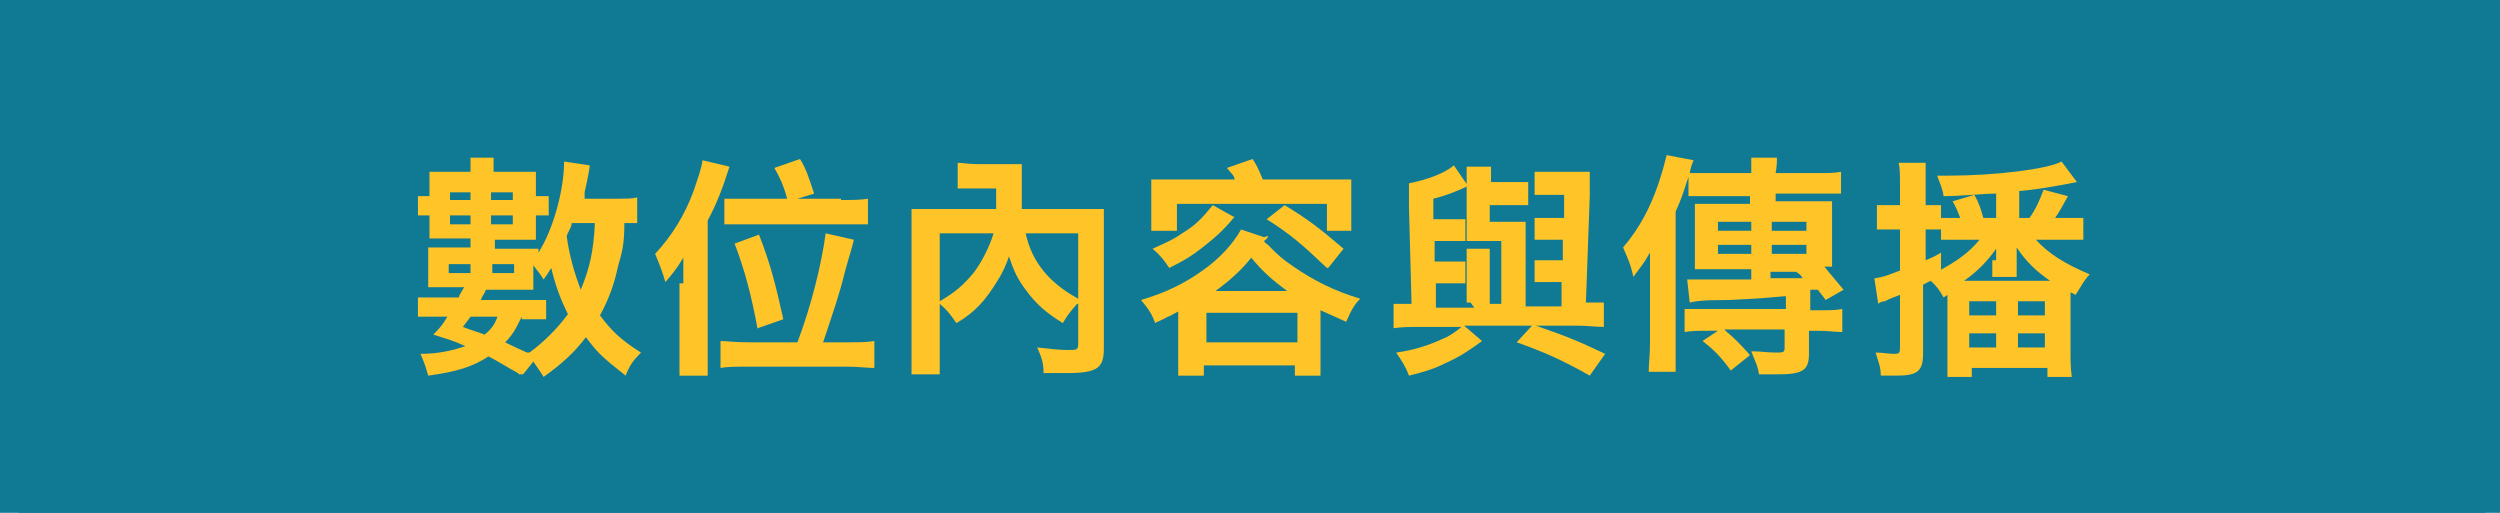
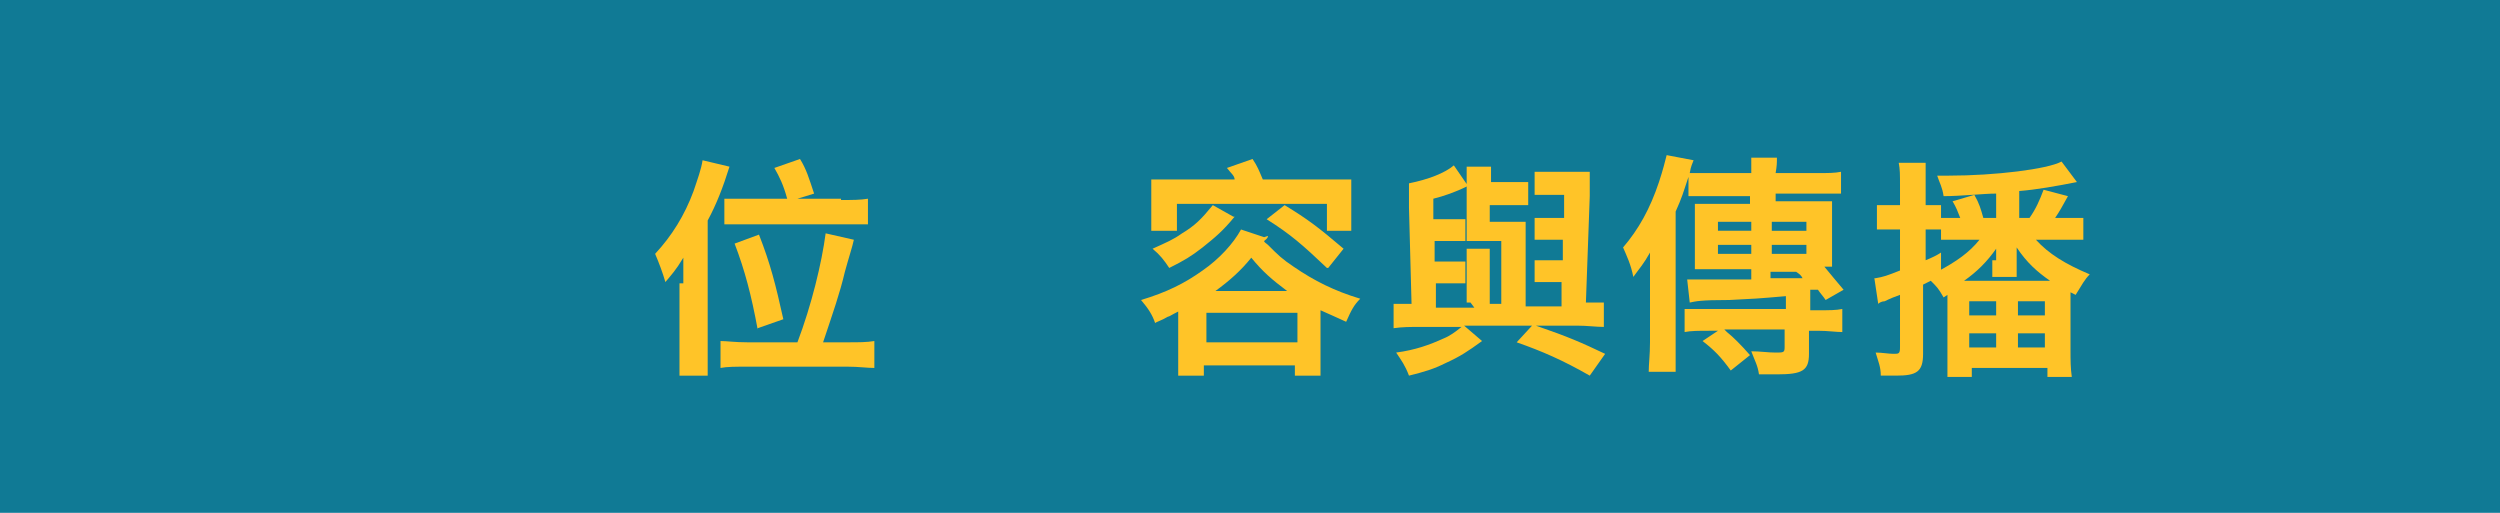
<svg xmlns="http://www.w3.org/2000/svg" id="_图层_1" data-name=" 图层 1" version="1.1" viewBox="0 0 195 40">
  <defs>
    <style>
      .cls-1 {
        fill: #107a95;
      }

      .cls-1, .cls-2 {
        stroke-width: 0px;
      }

      .cls-2 {
        fill: #ffc428;
      }
    </style>
  </defs>
  <rect class="cls-1" x="-7" y="-9" width="211" height="64" />
-   <rect class="cls-1" x="-.1" y=".4" width="195.4" height="40" rx="3" ry="3" />
  <g>
-     <path class="cls-2" d="M40.4,29.1c-1.1-.6-1.5-.9-2.3-1.3-1.2.8-2.5,1.2-4.7,1.5-.2-.7-.3-1-.6-1.7,1.5,0,2.6-.3,3.5-.6-1.1-.5-1.3-.5-2.5-.9.6-.6.8-.9,1.1-1.4h-2.3v-1.5h3.2c0-.2.2-.4.4-.8h-2.8v-3.1h3.3v-.7h-3.2v-1.8h-.9v-1.5h.9v-1.9h3.2v-1.1h1.8v1.1h3.3v1.9h1v1.5h-1v1.9h-3.2v.7h3.4v.3c1.1-1.7,2-4.8,2-7.1l2,.3c0,.1-.1.8-.4,2.1,0,.2,0,.3,0,.5h2.4c.8,0,1.3,0,1.7-.1v2h-1c0,1.8-.2,2.3-.5,3.4-.3,1.4-.7,2.5-1.4,3.8.9,1.2,1.6,1.9,3.2,2.9-.6.6-.9,1-1.2,1.8-1.9-1.5-2.2-1.8-3.1-3-.9,1.2-1.9,2.1-3.3,3.1-.3-.5-.4-.6-.8-1.2l-.8,1h-.3ZM35,20.6v.7h1.7v-.7h-1.7ZM36.7,15.6v-.6h-1.6v.6h1.6ZM35.1,17.5h1.6v-.7h-1.6v.7ZM36.7,24.7c-.2.3-.3.4-.6.8.8.3.9.3,1.7.6.5-.4.8-.8,1-1.4h-2.2,0ZM40.7,24.7c-.5,1-.7,1.4-1.3,2,.4.2.6.3,1.7.8h.2c1.1-.8,2.2-1.9,3-3-.6-1.2-1-2.3-1.3-3.6-.2.3-.3.5-.6.9-.3-.5-.5-.7-.8-1.1v1.9h-3.7c-.1.3-.3.5-.4.8h5.1v1.5h-1.9v-.2ZM40,15h-1.7v.6h1.7v-.6ZM38.3,16.8v.7h1.7v-.7h-1.7ZM40.1,21.3v-.7h-1.7v.7h1.7ZM44.6,17.3c0,.4-.2.6-.4,1.1.2,1.5.6,2.9,1.1,4.2.7-1.7,1-3,1.1-5.2h-1.8,0Z" />
    <path class="cls-2" d="M53.3,22.1v-2c-.6,1-.9,1.3-1.4,1.9-.2-.7-.5-1.5-.8-2.2,1.3-1.4,2.3-3,3-4.9.3-.9.6-1.7.7-2.4l2.1.5c-.5,1.6-1,2.9-1.7,4.2v10c0,.8,0,1.4,0,2.1h-2.2c0-.7,0-1.2,0-2.1v-5.1h.1ZM66.1,26.7c.9,0,1.5,0,2.1-.1v2.1c-.6,0-1.2-.1-2.1-.1h-7.8c-.9,0-1.6,0-2.1.1v-2.1c.5,0,1.1.1,2.1.1h3.9c1.1-2.9,1.9-6.2,2.2-8.5l2.2.5c-.1.5-.4,1.4-.7,2.5-.4,1.7-.9,3.1-1.7,5.5h2-.1ZM65.6,15.6c.9,0,1.5,0,2.1-.1v2h-11.2v-2h4.9c-.3-1.1-.6-1.7-1-2.4l2-.7c.5.8.7,1.5,1.1,2.7l-1.3.4h3.6-.2ZM59.1,25.7c-.5-2.7-1-4.6-1.8-6.7l1.9-.7c.9,2.3,1.3,3.9,1.9,6.6l-2,.7h0Z" />
-     <path class="cls-2" d="M84.1,23.6c-.6.7-.8.9-1.2,1.6-1.3-.8-2.1-1.5-2.9-2.6-.6-.8-.9-1.4-1.3-2.6-.2.6-.5,1.3-.9,1.9-.9,1.5-1.8,2.5-3.2,3.3-.5-.7-.7-1-1.3-1.5v3.3c0,1,0,1.6,0,2.2h-2.2c0-.7,0-1.4,0-2.2v-10.7h6.6v-1.6h-3v-2c.4,0,.8.1,1.5.1h3.5v3.5h6.4v10.9c0,1.5-.5,1.9-2.9,1.9s-.9,0-1.8,0c0-.9-.2-1.3-.5-2,.9.1,1.7.2,2.4.2s.8,0,.8-.5v-3.1h-.2ZM73.3,23.5c1.2-.7,1.9-1.3,2.7-2.3.6-.8,1.2-2,1.5-3h-4.2v5.3ZM80,18.2c.5,2.3,1.9,3.9,4.1,5.1v-5.1h-4.1Z" />
    <path class="cls-2" d="M98.9,18.4c0,.2-.2.3-.3.4,0,.1.2.2.3.3.8.8,1.1,1.1,2,1.7,1.6,1.1,3.2,1.9,5.2,2.5-.5.5-.7.9-1.1,1.8-.9-.4-1.3-.6-2-.9v3.3c0,.8,0,1.2,0,1.8h-2v-.8h-7.1v.8h-2c0-.6,0-1.1,0-1.8v-3.2c-.6.3-.7.4-.8.4-.5.3-.9.4-1,.5-.2-.6-.5-1.1-1.1-1.8,2-.6,3.4-1.3,4.8-2.3,1.3-.9,2.4-2.1,3-3.2l1.8.6h0ZM96.3,14c0-.3-.3-.5-.6-.9l2-.7c.4.6.5.9.8,1.6h6.9v4h-1.9v-2.1h-11.7v2.1h-2v-4h2s4.5,0,4.5,0ZM96.3,16.9c-.9,1.1-1.5,1.6-2.5,2.4-.9.7-1.4,1-2.6,1.6-.4-.6-.7-1-1.3-1.5,1.1-.5,1.6-.7,2.3-1.2,1-.6,1.5-1.1,2.4-2.2l1.6.9h0ZM94.1,26.7h7.1v-2.3h-7.1v2.3ZM100.4,22.7c-1.2-.9-1.9-1.5-2.8-2.6-.8,1-1.7,1.8-2.8,2.6h5.6ZM103.5,20.9c-1.9-1.8-2.8-2.6-4.7-3.8l1.4-1.1c1.8,1.1,2.6,1.7,4.6,3.4l-1.2,1.5h-.1Z" />
    <path class="cls-2" d="M114.4,23.6v-4.2h1.8v4.3h.9v-4.9c0,0-1.4,0-1.4,0h-1.3v-4.5c0,0,0-.2,0-.3v-1h1.9c0,.3,0,.6,0,1.2h2.9v1.8h-3v1.3h2.8c0,.4,0,.9,0,1.5v5.1h2.8v-1.9h-2.1v-1.7h2.2v-1.6h-2.2v-1.7h2.3v-1.8h-2.3v-1.8h4.3c0,.5,0,1,0,1.9l-.3,8.3h1.4v1.9c-.6,0-1.3-.1-2.1-.1h-3.2c2.6.9,3.5,1.3,5.4,2.2l-1.2,1.7c-2.1-1.2-3.7-1.9-5.7-2.6l1.2-1.3h-5.3l1.4,1.2c-1.1.8-1.7,1.2-2.8,1.7-1,.5-1.7.7-2.9,1-.3-.8-.6-1.2-1-1.8,1.5-.2,2.6-.6,3.7-1.1.5-.2.9-.5,1.4-.9h-3.2c-.8,0-1.4,0-2.1.1v-1.9h1.4l-.2-7.5c0-.8,0-1.4,0-1.9,1.5-.3,2.8-.8,3.5-1.4l1.1,1.6c-1,.5-1.9.8-2.7,1v1.6h2.5v1.7h-2.4v1.6h2.4v1.7h-2.3v1.9h3l-.3-.4Z" />
    <path class="cls-2" d="M141.1,24.2h.8c.8,0,1.3,0,1.8-.1v1.8c-.5,0-1.1-.1-1.9-.1h-.7v1.8c0,1.3-.5,1.6-2.5,1.6s-.6,0-1.4,0c-.1-.7-.3-1-.6-1.8.7,0,1.3.1,1.9.1s.7,0,.7-.4v-1.4h-4.7s0,0,.2.2c.5.4,1.1,1,1.8,1.8l-1.5,1.2c-.8-1.1-1.3-1.6-2.2-2.3l1.2-.8h-.7c-.8,0-1.4,0-1.9.1v-1.8h7.9v-1c-2.3.2-2.4.2-4.4.3-2.3,0-2.6.1-3.1.2l-.2-1.8h5v-.8h-4.4v-5.1h4.3v-.6h-4.8v-1.5c-.4,1.2-.5,1.6-1,2.7v12.5h-2.1c0-.6.1-1.3.1-2.3v-7c-.5.9-.8,1.2-1.3,1.9-.2-1-.5-1.6-.8-2.3,1.2-1.4,2.1-3,2.8-5.1.3-.9.5-1.7.6-2.1l2.1.4c-.1.3-.2.4-.3,1h4.8v-1.2h2c0,.4,0,.6-.1,1.2h3.3c.8,0,1.3,0,1.8-.1v1.7h-5.1v.6h4.4v5.1h-.6c.5.6.9,1.1,1.5,1.8l-1.4.8c-.2-.3-.4-.5-.6-.8h-.6v1.6ZM136.6,17.3h-2.6v.7h2.6v-.7ZM136.6,19.1h-2.6v.7h2.6v-.7ZM138.2,18h2.7v-.7h-2.7v.7ZM138.2,19.8h2.7v-.7h-2.7v.7ZM138.2,21.7h2.4c-.1-.2-.2-.3-.5-.5h-2v.7-.2Z" />
-     <path class="cls-2" d="M151.1,21.2c1.5-.8,2.5-1.5,3.3-2.5h-3v-1.7h1.5c-.2-.5-.3-.8-.6-1.3l1.7-.5c.4.7.5,1.1.7,1.8h1v-1.9c-1,0-2.7.2-4.1.2-.1-.7-.3-1-.5-1.6h.9c3.6,0,7.7-.5,8.8-1.1l1.2,1.6c-1.5.3-3.2.6-4.5.7v2.1h.8c.5-.7.8-1.4,1.1-2.2l1.9.5c-.5.9-.6,1.1-1,1.7h2.2v1.7h-3.7c1,1.1,2.3,1.9,4.2,2.7-.4.4-.6.8-1.1,1.6l-.4-.2v4.5c0,.8,0,1.4.1,2.1h-1.9v-.7h-5.9v.7h-1.9v-6.4l-.3.2c-.4-.7-.5-.8-1-1.3l-.6.3v5.4c0,1.4-.5,1.7-2.1,1.7s-.7,0-1.2,0c0-.7-.2-1.1-.4-1.8.5,0,1,.1,1.4.1s.5,0,.5-.5v-4.1c-.3.1-.8.3-1.2.5-.2,0-.4.1-.5.2l-.3-2h.1c.6-.1.9-.2,1.9-.6v-3.2h-1.8v-1.9h1.8v-1.5c0-.9,0-1.3-.1-1.8h2.1v3.3h1.2v1.9h-1.2v2.4c.5-.2.9-.4,1.2-.6v1.5h-.3ZM155.7,20.4v-1c-.7,1-1.5,1.8-2.5,2.5h6.7c-1-.7-1.8-1.4-2.6-2.6v2.3h-1.9v-1.3h.3ZM153.6,24.6h2.1v-1.1h-2.1v1.1ZM153.6,27.1h2.1v-1.1h-2.1v1.1ZM157.4,24.6h2.1v-1.1h-2.1v1.1ZM157.4,27.1h2.1v-1.1h-2.1v1.1Z" />
+     <path class="cls-2" d="M151.1,21.2c1.5-.8,2.5-1.5,3.3-2.5h-3v-1.7h1.5c-.2-.5-.3-.8-.6-1.3l1.7-.5c.4.7.5,1.1.7,1.8h1v-1.9c-1,0-2.7.2-4.1.2-.1-.7-.3-1-.5-1.6h.9c3.6,0,7.7-.5,8.8-1.1l1.2,1.6c-1.5.3-3.2.6-4.5.7v2.1h.8c.5-.7.8-1.4,1.1-2.2l1.9.5c-.5.9-.6,1.1-1,1.7h2.2v1.7h-3.7c1,1.1,2.3,1.9,4.2,2.7-.4.4-.6.8-1.1,1.6l-.4-.2v4.5c0,.8,0,1.4.1,2.1h-1.9v-.7h-5.9v.7h-1.9v-6.4l-.3.2c-.4-.7-.5-.8-1-1.3l-.6.3v5.4c0,1.4-.5,1.7-2.1,1.7s-.7,0-1.2,0c0-.7-.2-1.1-.4-1.8.5,0,1,.1,1.4.1s.5,0,.5-.5v-4.1c-.3.1-.8.3-1.2.5-.2,0-.4.1-.5.2l-.3-2h.1c.6-.1.9-.2,1.9-.6v-3.2h-1.8v-1.9h1.8v-1.5c0-.9,0-1.3-.1-1.8h2.1v3.3h1.2v1.9h-1.2v2.4c.5-.2.9-.4,1.2-.6v1.5h-.3ZM155.7,20.4v-1c-.7,1-1.5,1.8-2.5,2.5h6.7c-1-.7-1.8-1.4-2.6-2.6v2.3h-1.9v-1.3h.3ZM153.6,24.6h2.1v-1.1h-2.1v1.1ZM153.6,27.1h2.1v-1.1h-2.1v1.1ZM157.4,24.6h2.1v-1.1h-2.1v1.1ZM157.4,27.1h2.1v-1.1h-2.1v1.1" />
  </g>
</svg>